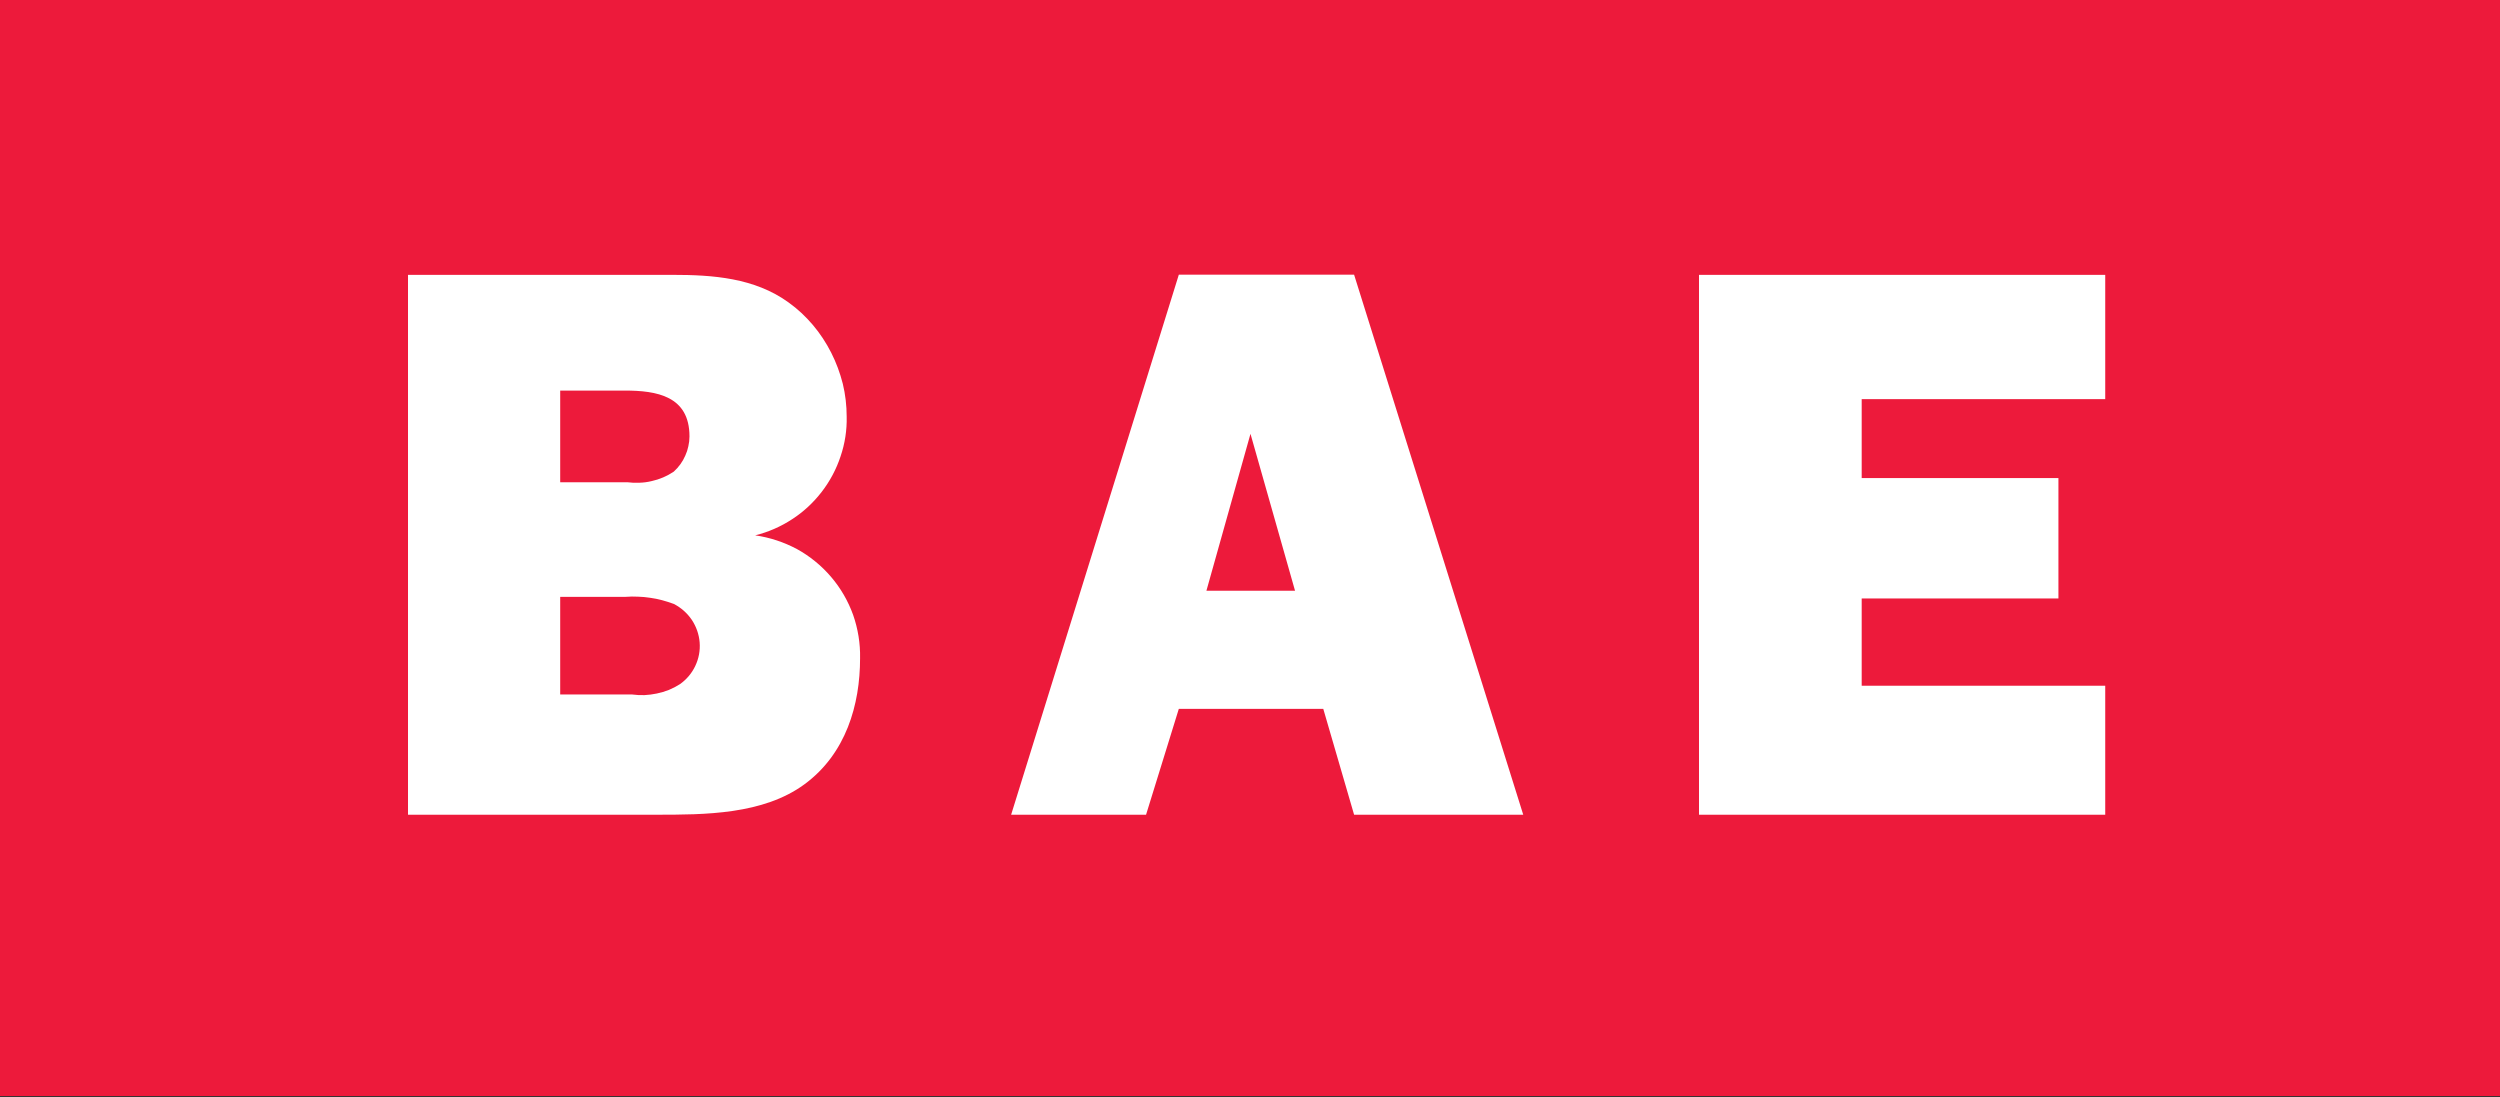
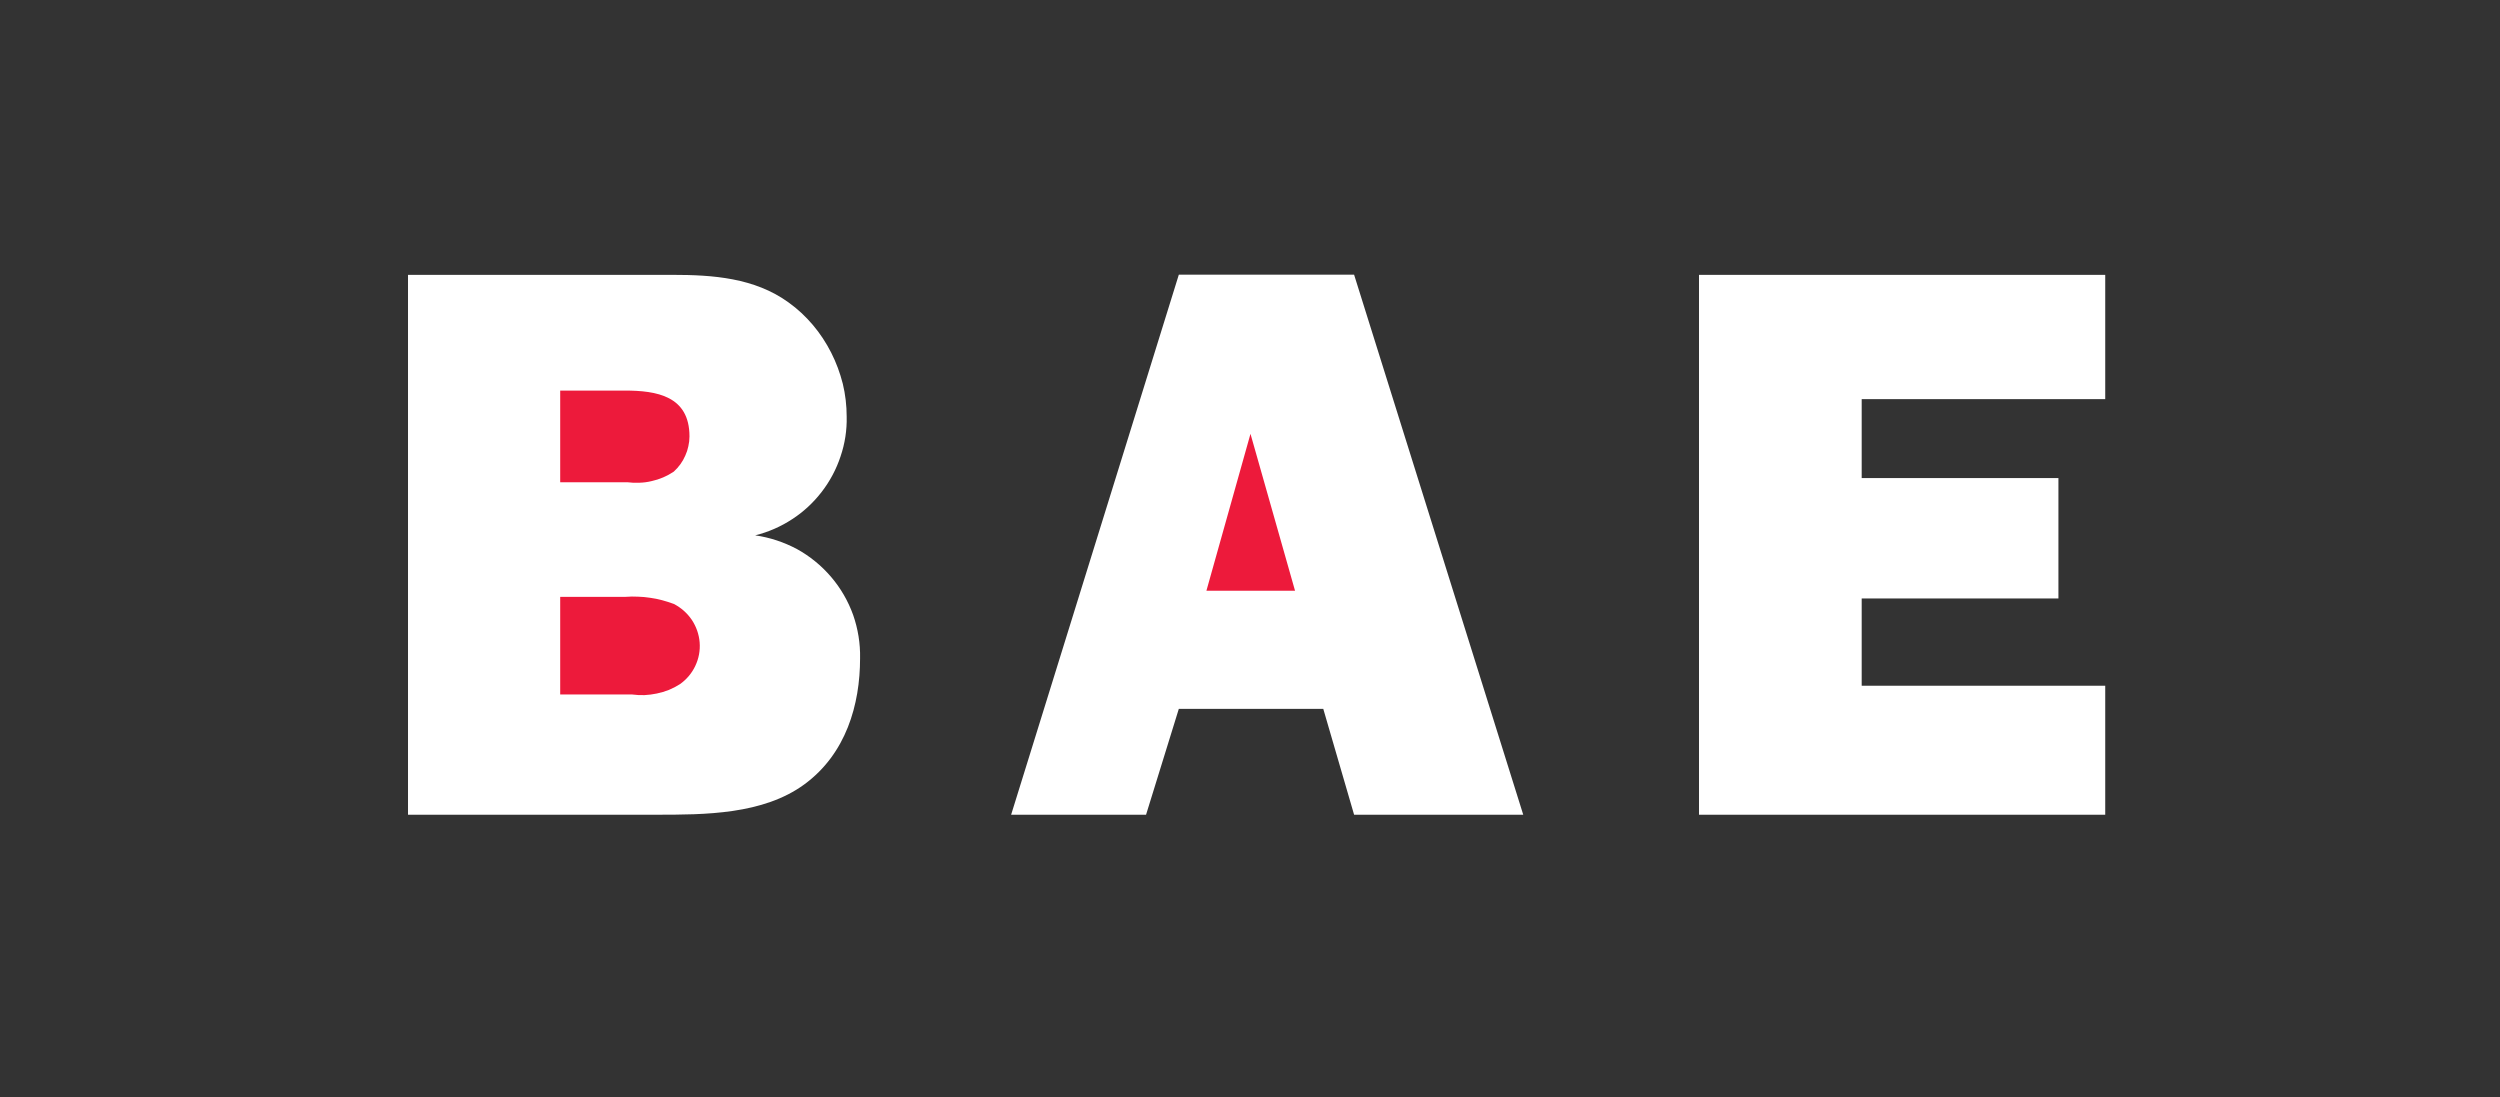
<svg xmlns="http://www.w3.org/2000/svg" version="1.2" viewBox="0 0 1549 680">
  <rect x="0" y="0" width="1549" height="680" fill="#333333" stroke="none" />
-   <path fill="#ed1a3b" d="M0 0h1549v679.1H0z" />
  <path fill="#fff" d="M1304.4 424.9v79.9h-251.7V170.3h251.7v77h-150.9v48.9h121.9v74.6h-121.9v54.1h150.9zM839 504.8l-19.1-65.6h-89.5l-20.3 65.6h-83.6l103.9-334.6H839l104.8 334.6H839z" />
  <path fill="#fff" fill-rule="evenodd" d="M252.8 170.3h163.9c24.9 0 50.8 1.8 71.9 17.1 5.6 4 10.6 8.7 15.1 14 4.4 5.2 8.2 11 11.3 17.1 3.1 6.1 5.5 12.6 7.2 19.3 1.6 6.6 2.4 13.5 2.4 20.4.2 8.3-1.1 16.7-3.8 24.6-2.6 7.9-6.6 15.4-11.7 22s-11.3 12.4-18.3 16.9c-7 4.6-14.8 8-22.9 10 9.1 1.3 17.8 4.2 25.9 8.5 8 4.4 15.2 10.3 21.1 17.2 6 7 10.6 15 13.7 23.6 3 8.6 4.5 17.7 4.3 26.9 0 28.7-8.7 59.1-34.4 78s-61.9 18.9-92.2 18.9H252.8z" />
  <path fill="#ed1a3b" d="m747.5 366 27.3-97.2 27.6 97.2h-54.9z" />
  <path fill="#ed1a3b" fill-rule="evenodd" d="M347.1 298.8V242h40c19.7 0 40.1 3.3 40.1 28.4q0 3.1-.7 6.1-.6 3-1.9 5.8-1.2 2.8-3 5.3t-4.1 4.6q-3.1 2.1-6.6 3.6-3.5 1.5-7.2 2.3-3.7.9-7.5 1-3.7.2-7.5-.3zm0 131.5v-60.5h40.6q3.8-.3 7.6-.1 3.8.1 7.6.7 3.7.5 7.4 1.5t7.2 2.3c4.5 2.3 8.3 5.7 11.1 9.8 2.8 4.2 4.5 9 4.9 14 .4 5-.5 10-2.7 14.6-2.1 4.5-5.4 8.4-9.5 11.3q-3.3 2.1-6.9 3.6-3.6 1.4-7.4 2.2-3.8.8-7.7 1-3.9.1-7.7-.4z" />
</svg>